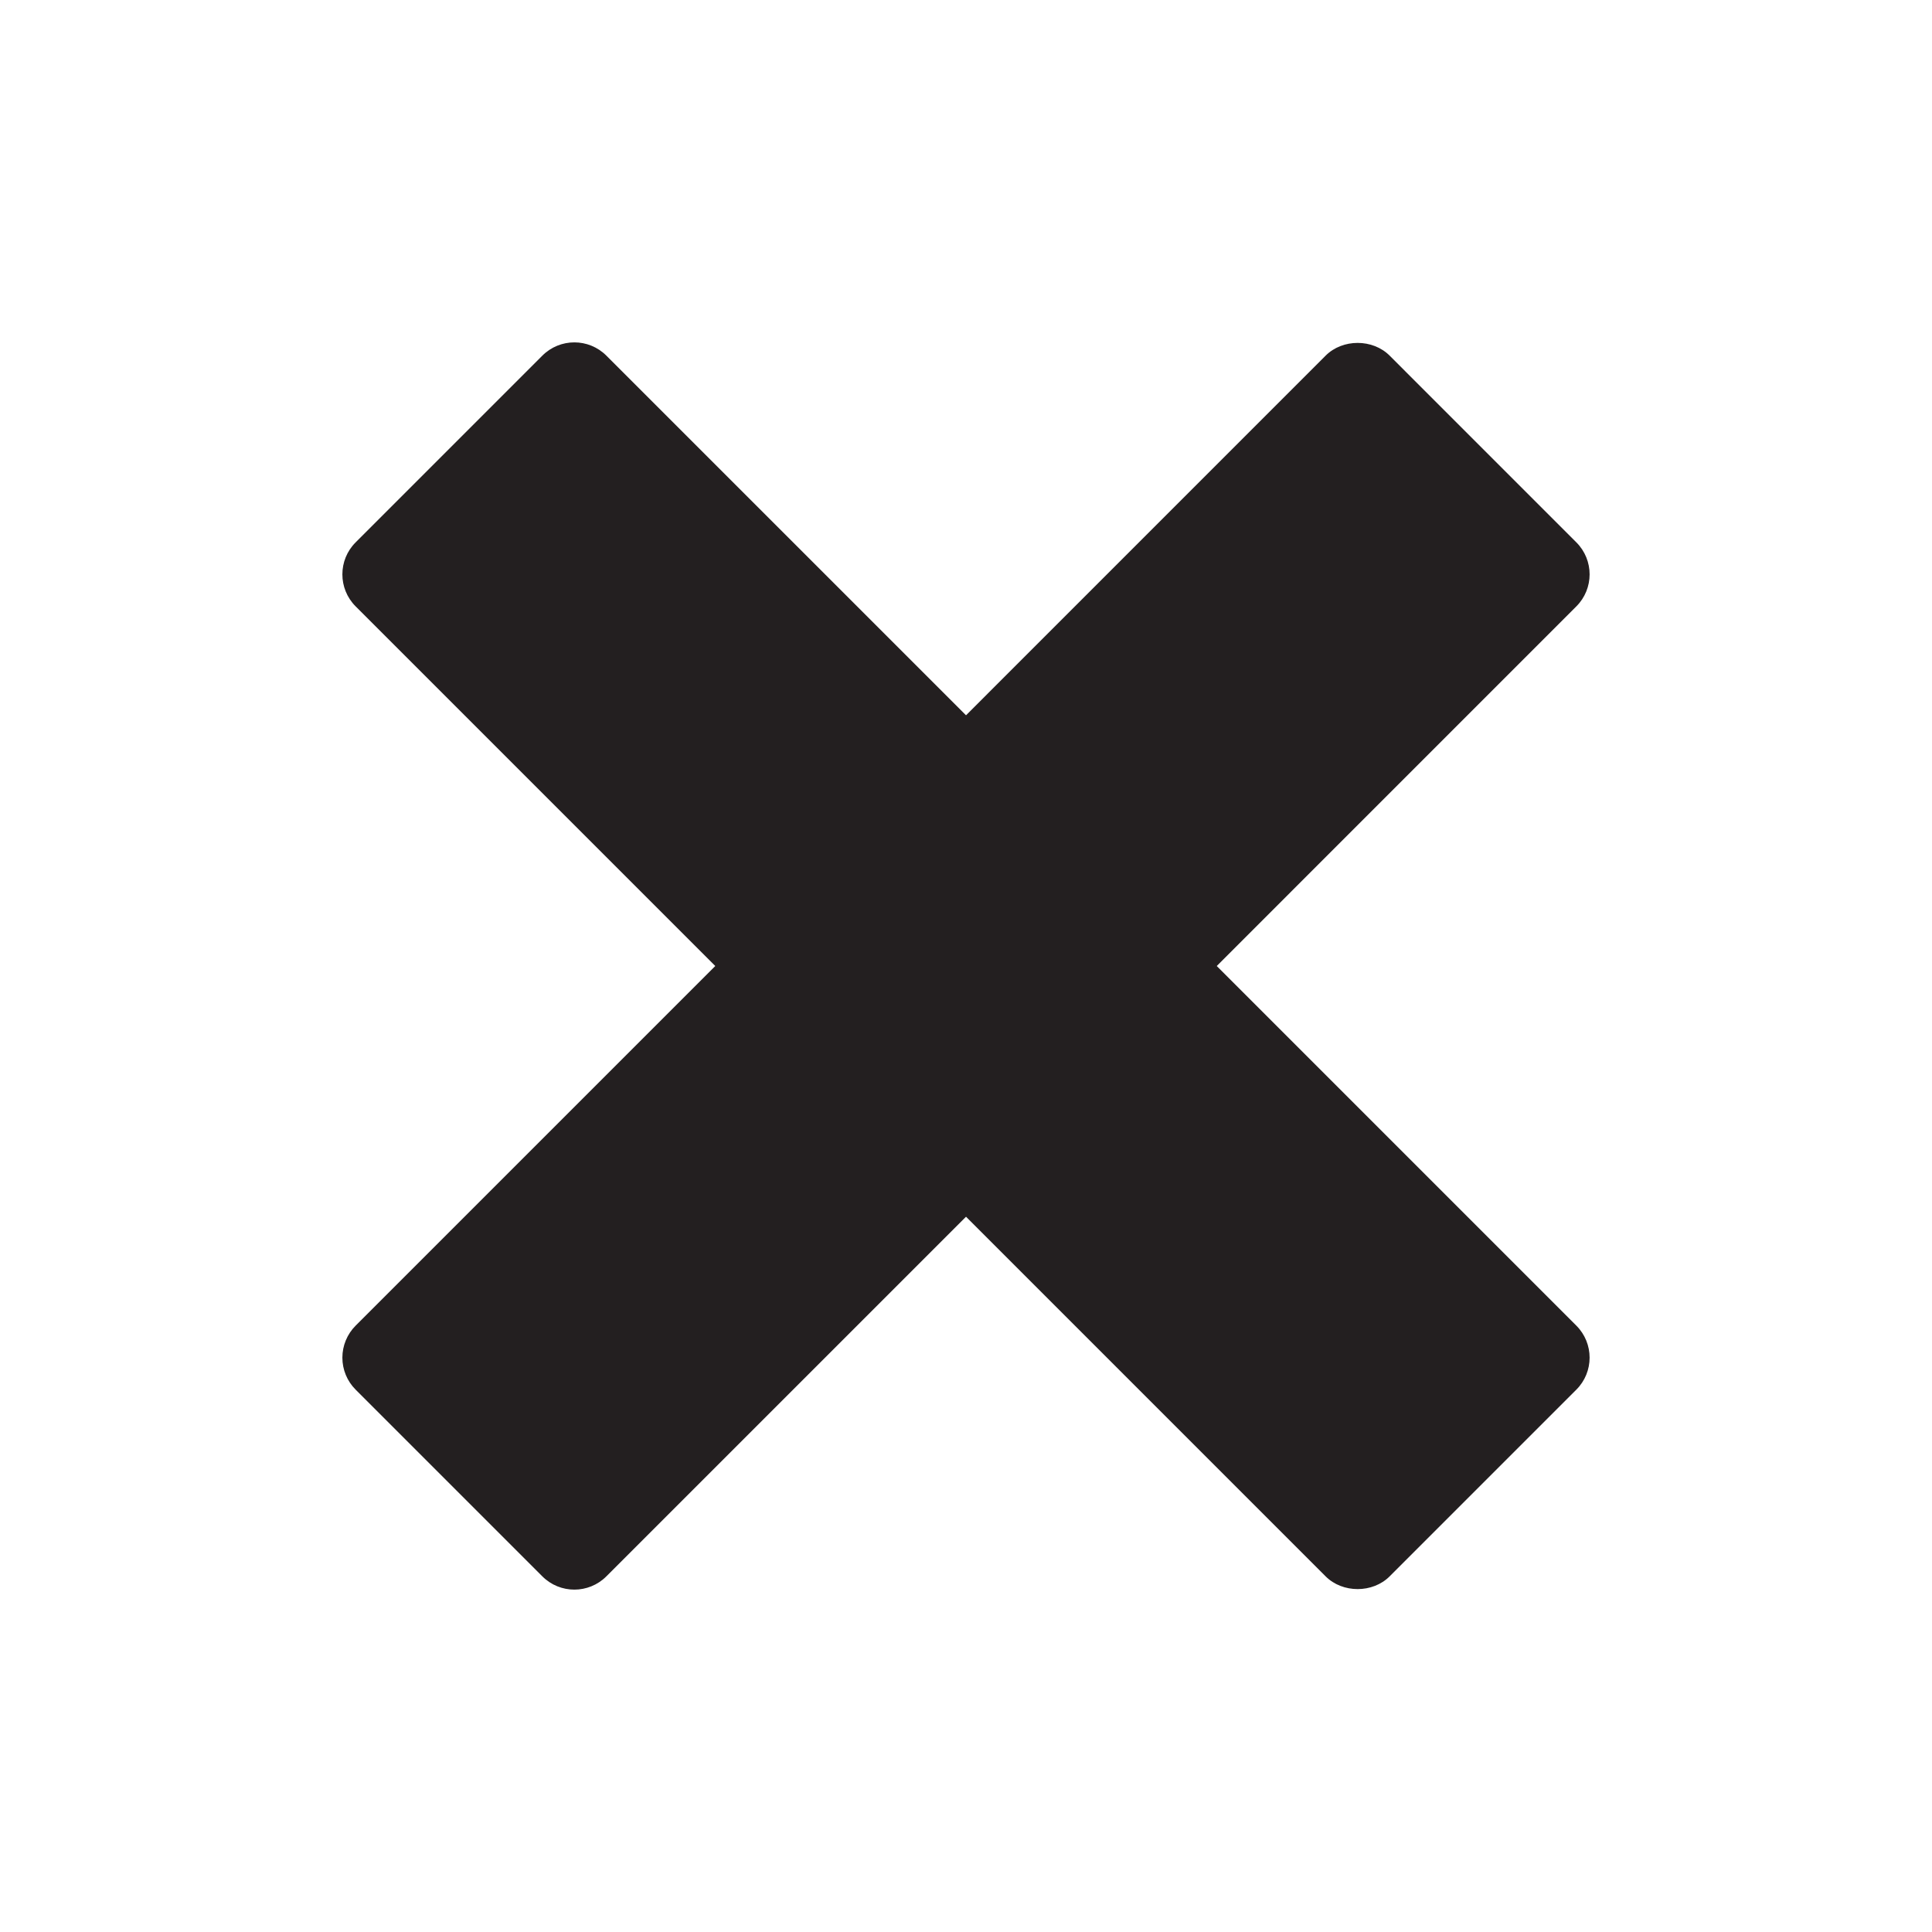
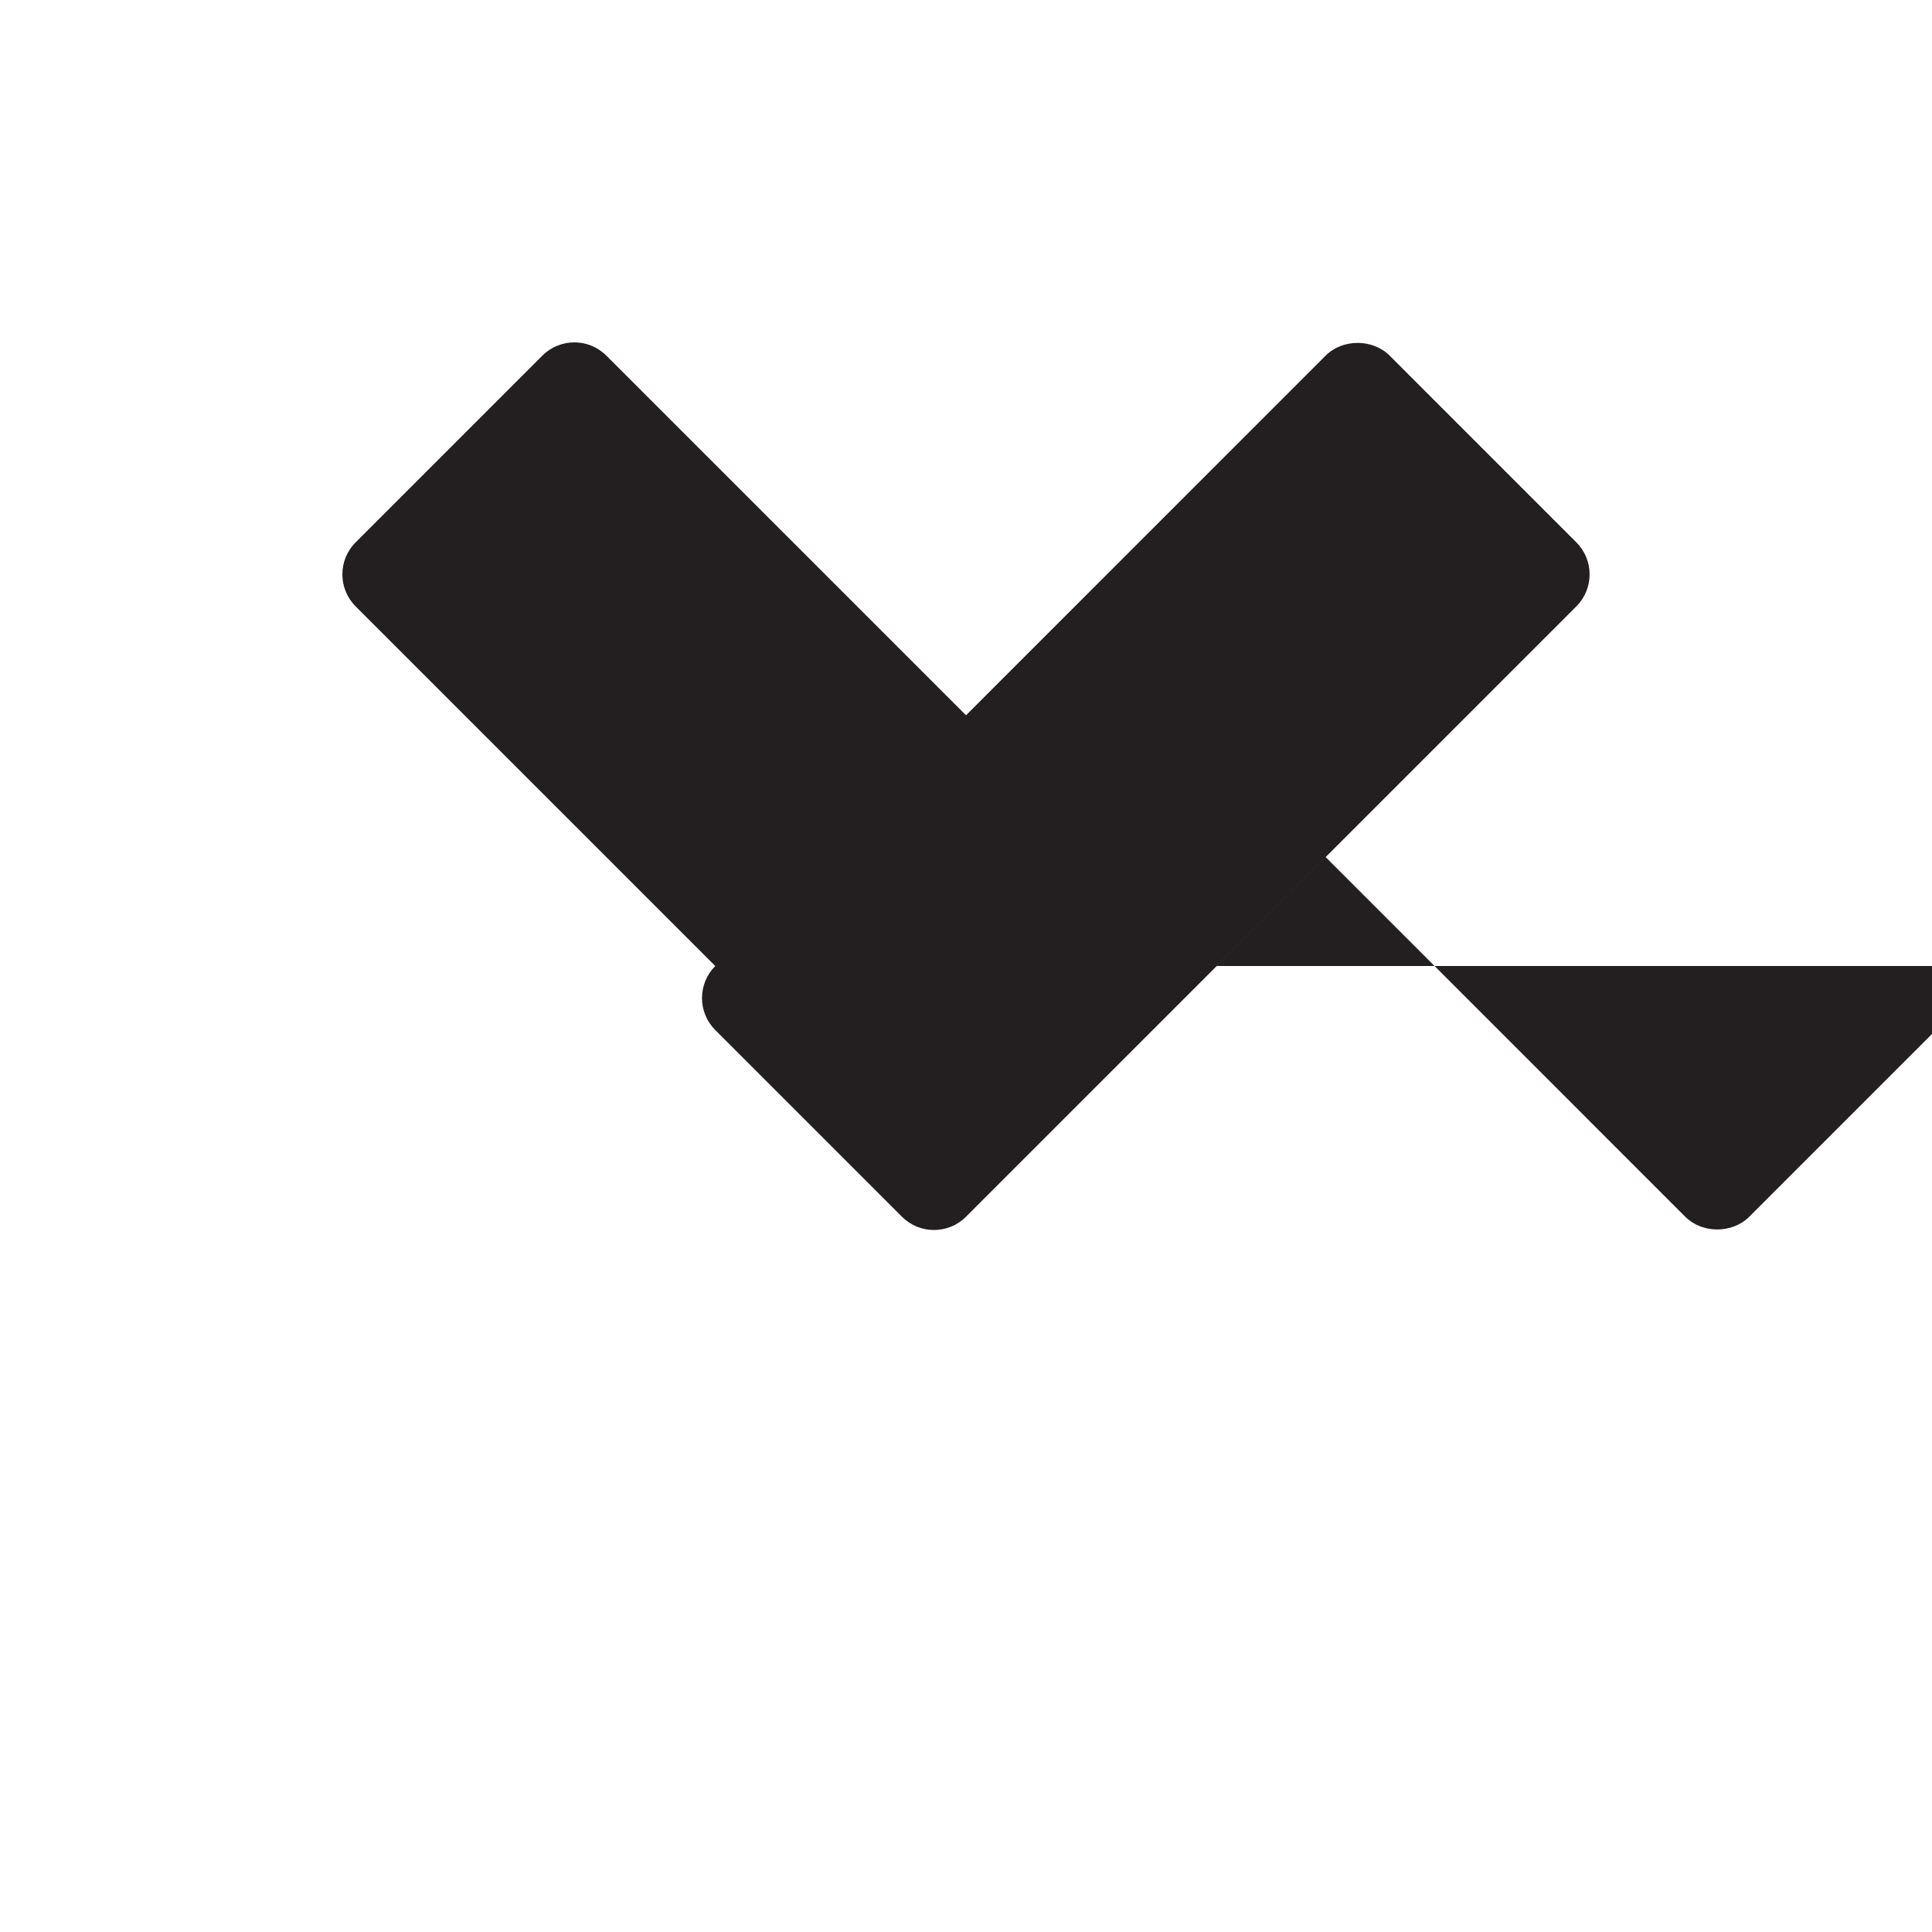
<svg xmlns="http://www.w3.org/2000/svg" version="1.1" id="Layer_1" x="0px" y="0px" width="127.999px" height="128px" viewBox="0 0 127.999 128" style="enable-background:new 0 0 127.999 128;" xml:space="preserve">
  <style type="text/css">

	.st0{fill:#231F20;}

</style>
-   <path class="st0" d="M80.612,64l23.824-23.826c1.172-1.172,1.172-3.07,0-4.242L92.067,23.562c-1.125-1.125-3.117-1.125-4.242,0  L64.001,47.389L40.173,23.562c-1.172-1.172-3.07-1.172-4.242,0L23.562,35.932c-1.172,1.17-1.172,3.07,0,4.242L47.388,64  L23.562,87.826c-0.562,0.562-0.879,1.326-0.879,2.121c0,0.797,0.316,1.559,0.879,2.121l12.369,12.369  c0.586,0.586,1.354,0.879,2.121,0.879s1.535-0.293,2.121-0.879l23.828-23.826l23.824,23.826c1.125,1.125,3.117,1.125,4.242,0  l12.369-12.369c1.172-1.17,1.172-3.07,0-4.242L80.612,64z" />
+   <path class="st0" d="M80.612,64l23.824-23.826c1.172-1.172,1.172-3.07,0-4.242L92.067,23.562c-1.125-1.125-3.117-1.125-4.242,0  L64.001,47.389L40.173,23.562c-1.172-1.172-3.07-1.172-4.242,0L23.562,35.932c-1.172,1.17-1.172,3.07,0,4.242L47.388,64  c-0.562,0.562-0.879,1.326-0.879,2.121c0,0.797,0.316,1.559,0.879,2.121l12.369,12.369  c0.586,0.586,1.354,0.879,2.121,0.879s1.535-0.293,2.121-0.879l23.828-23.826l23.824,23.826c1.125,1.125,3.117,1.125,4.242,0  l12.369-12.369c1.172-1.17,1.172-3.07,0-4.242L80.612,64z" />
</svg>